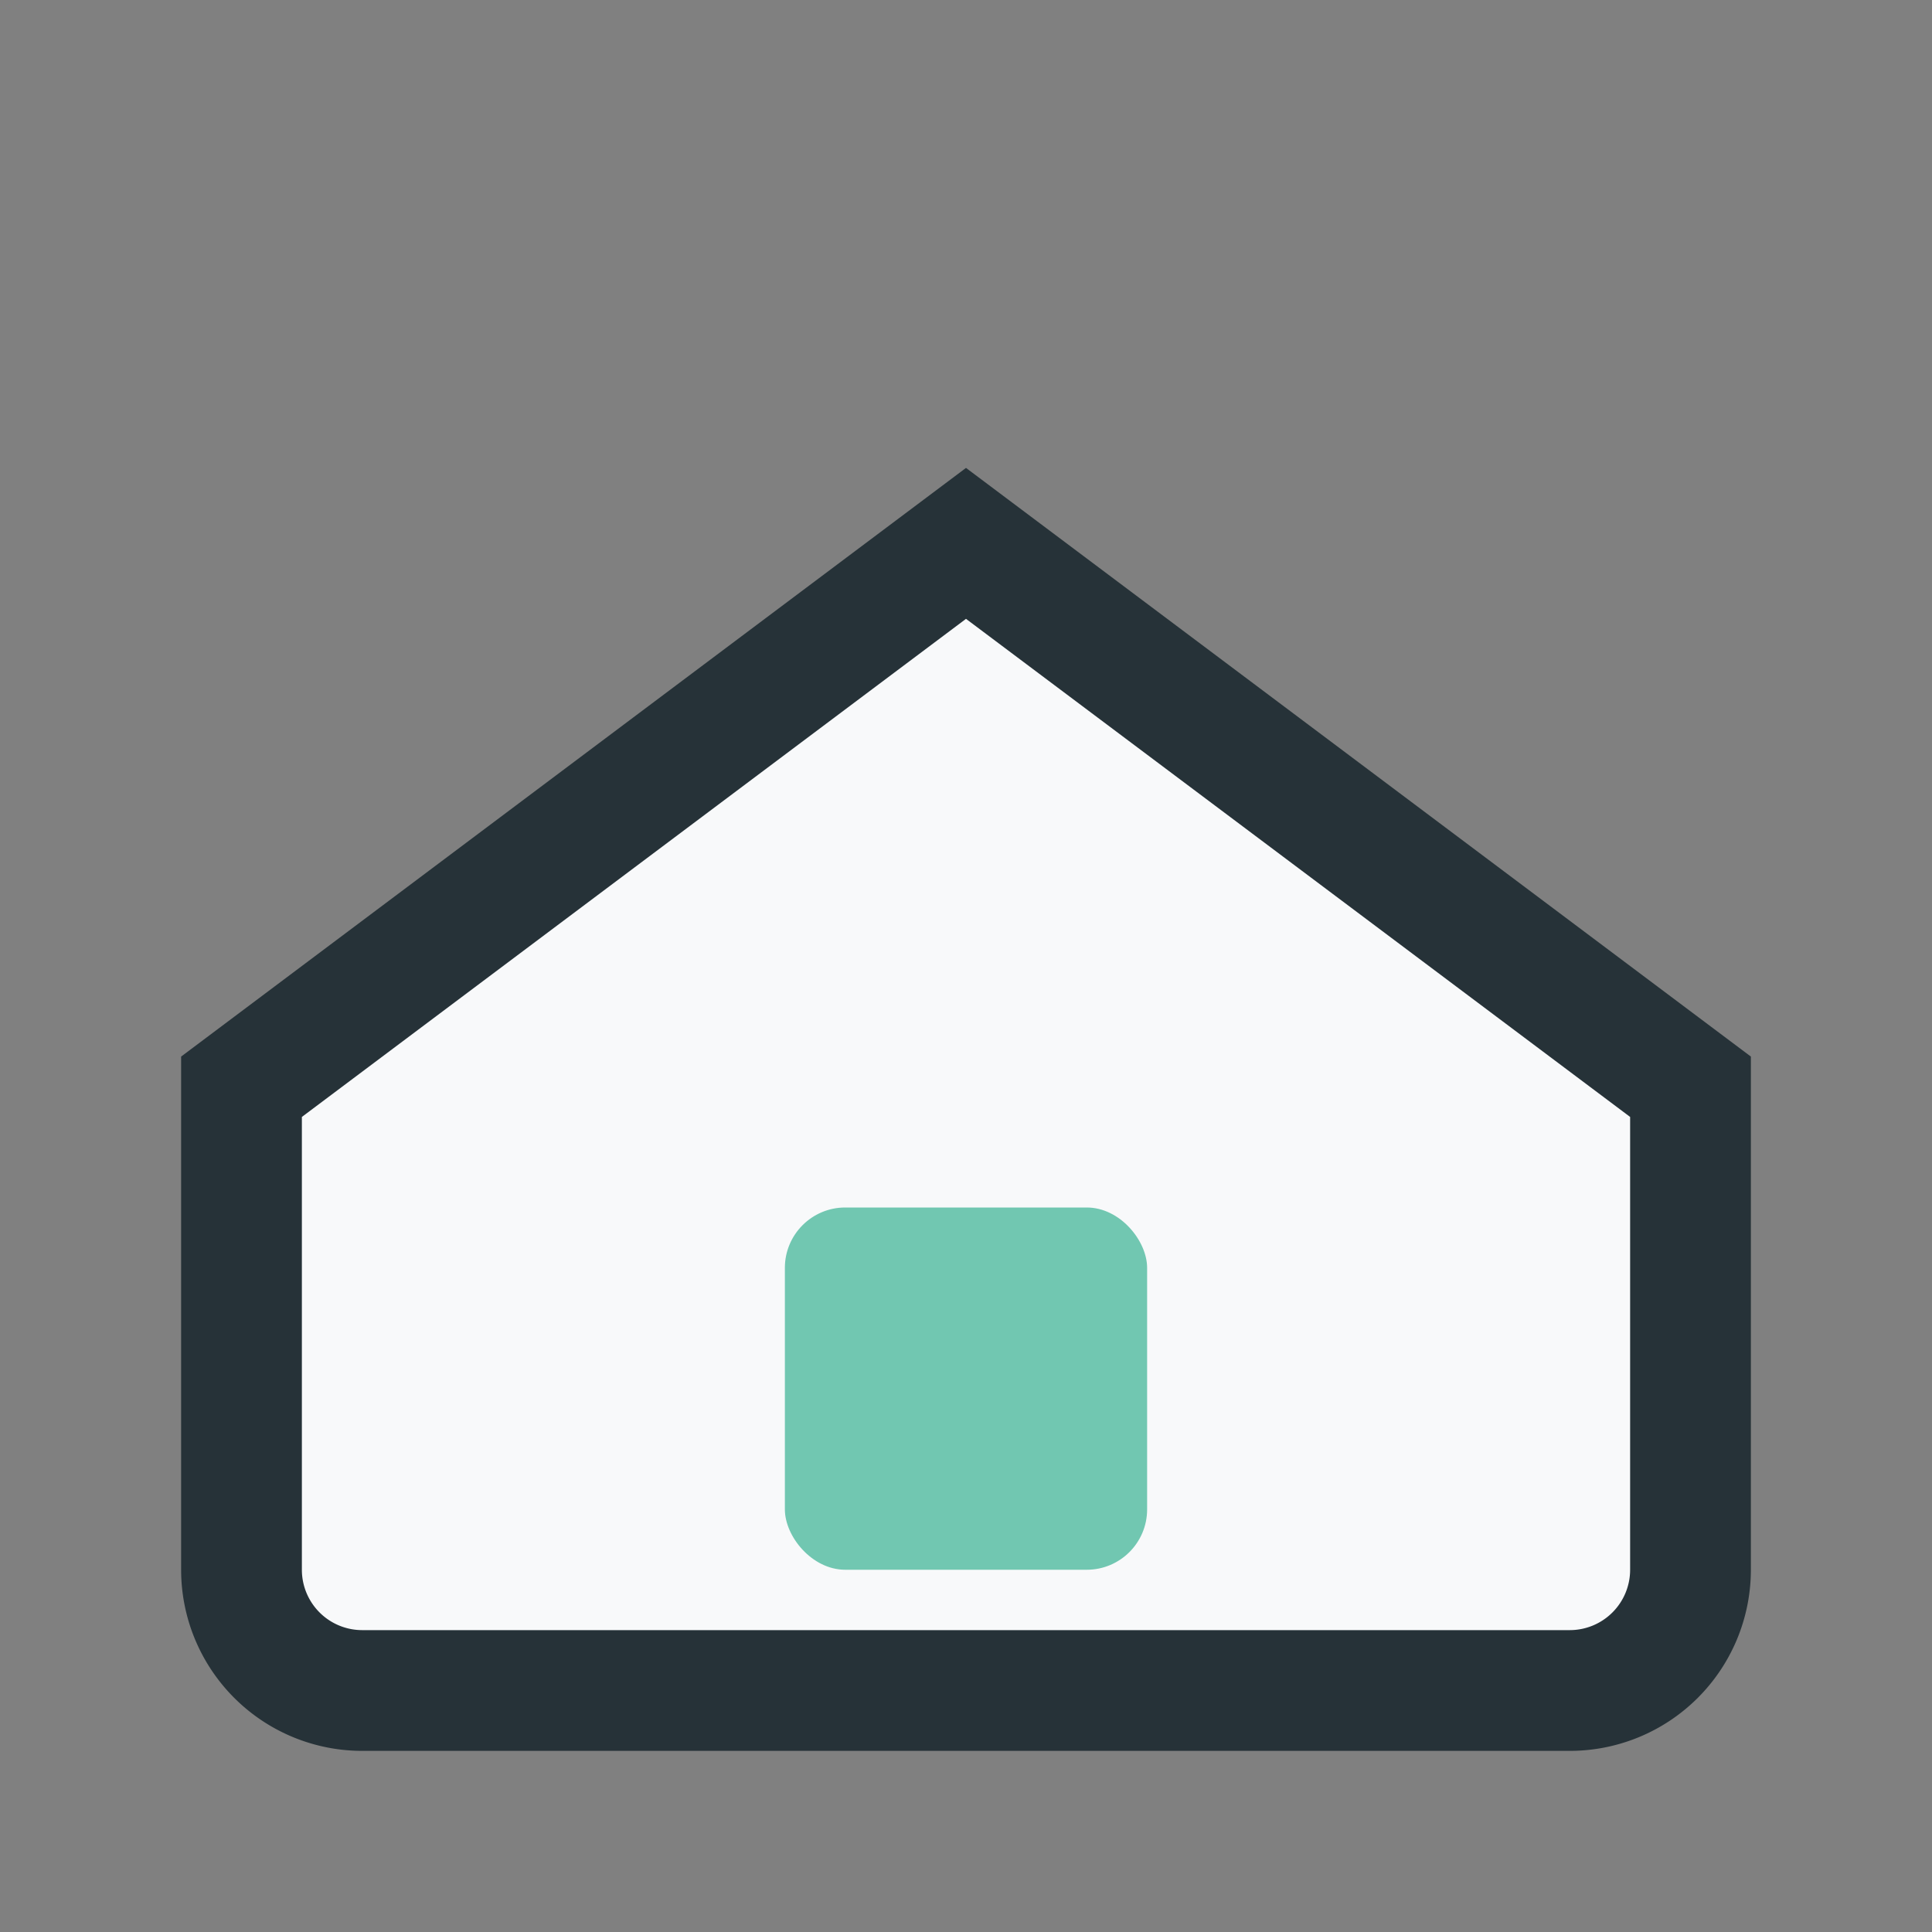
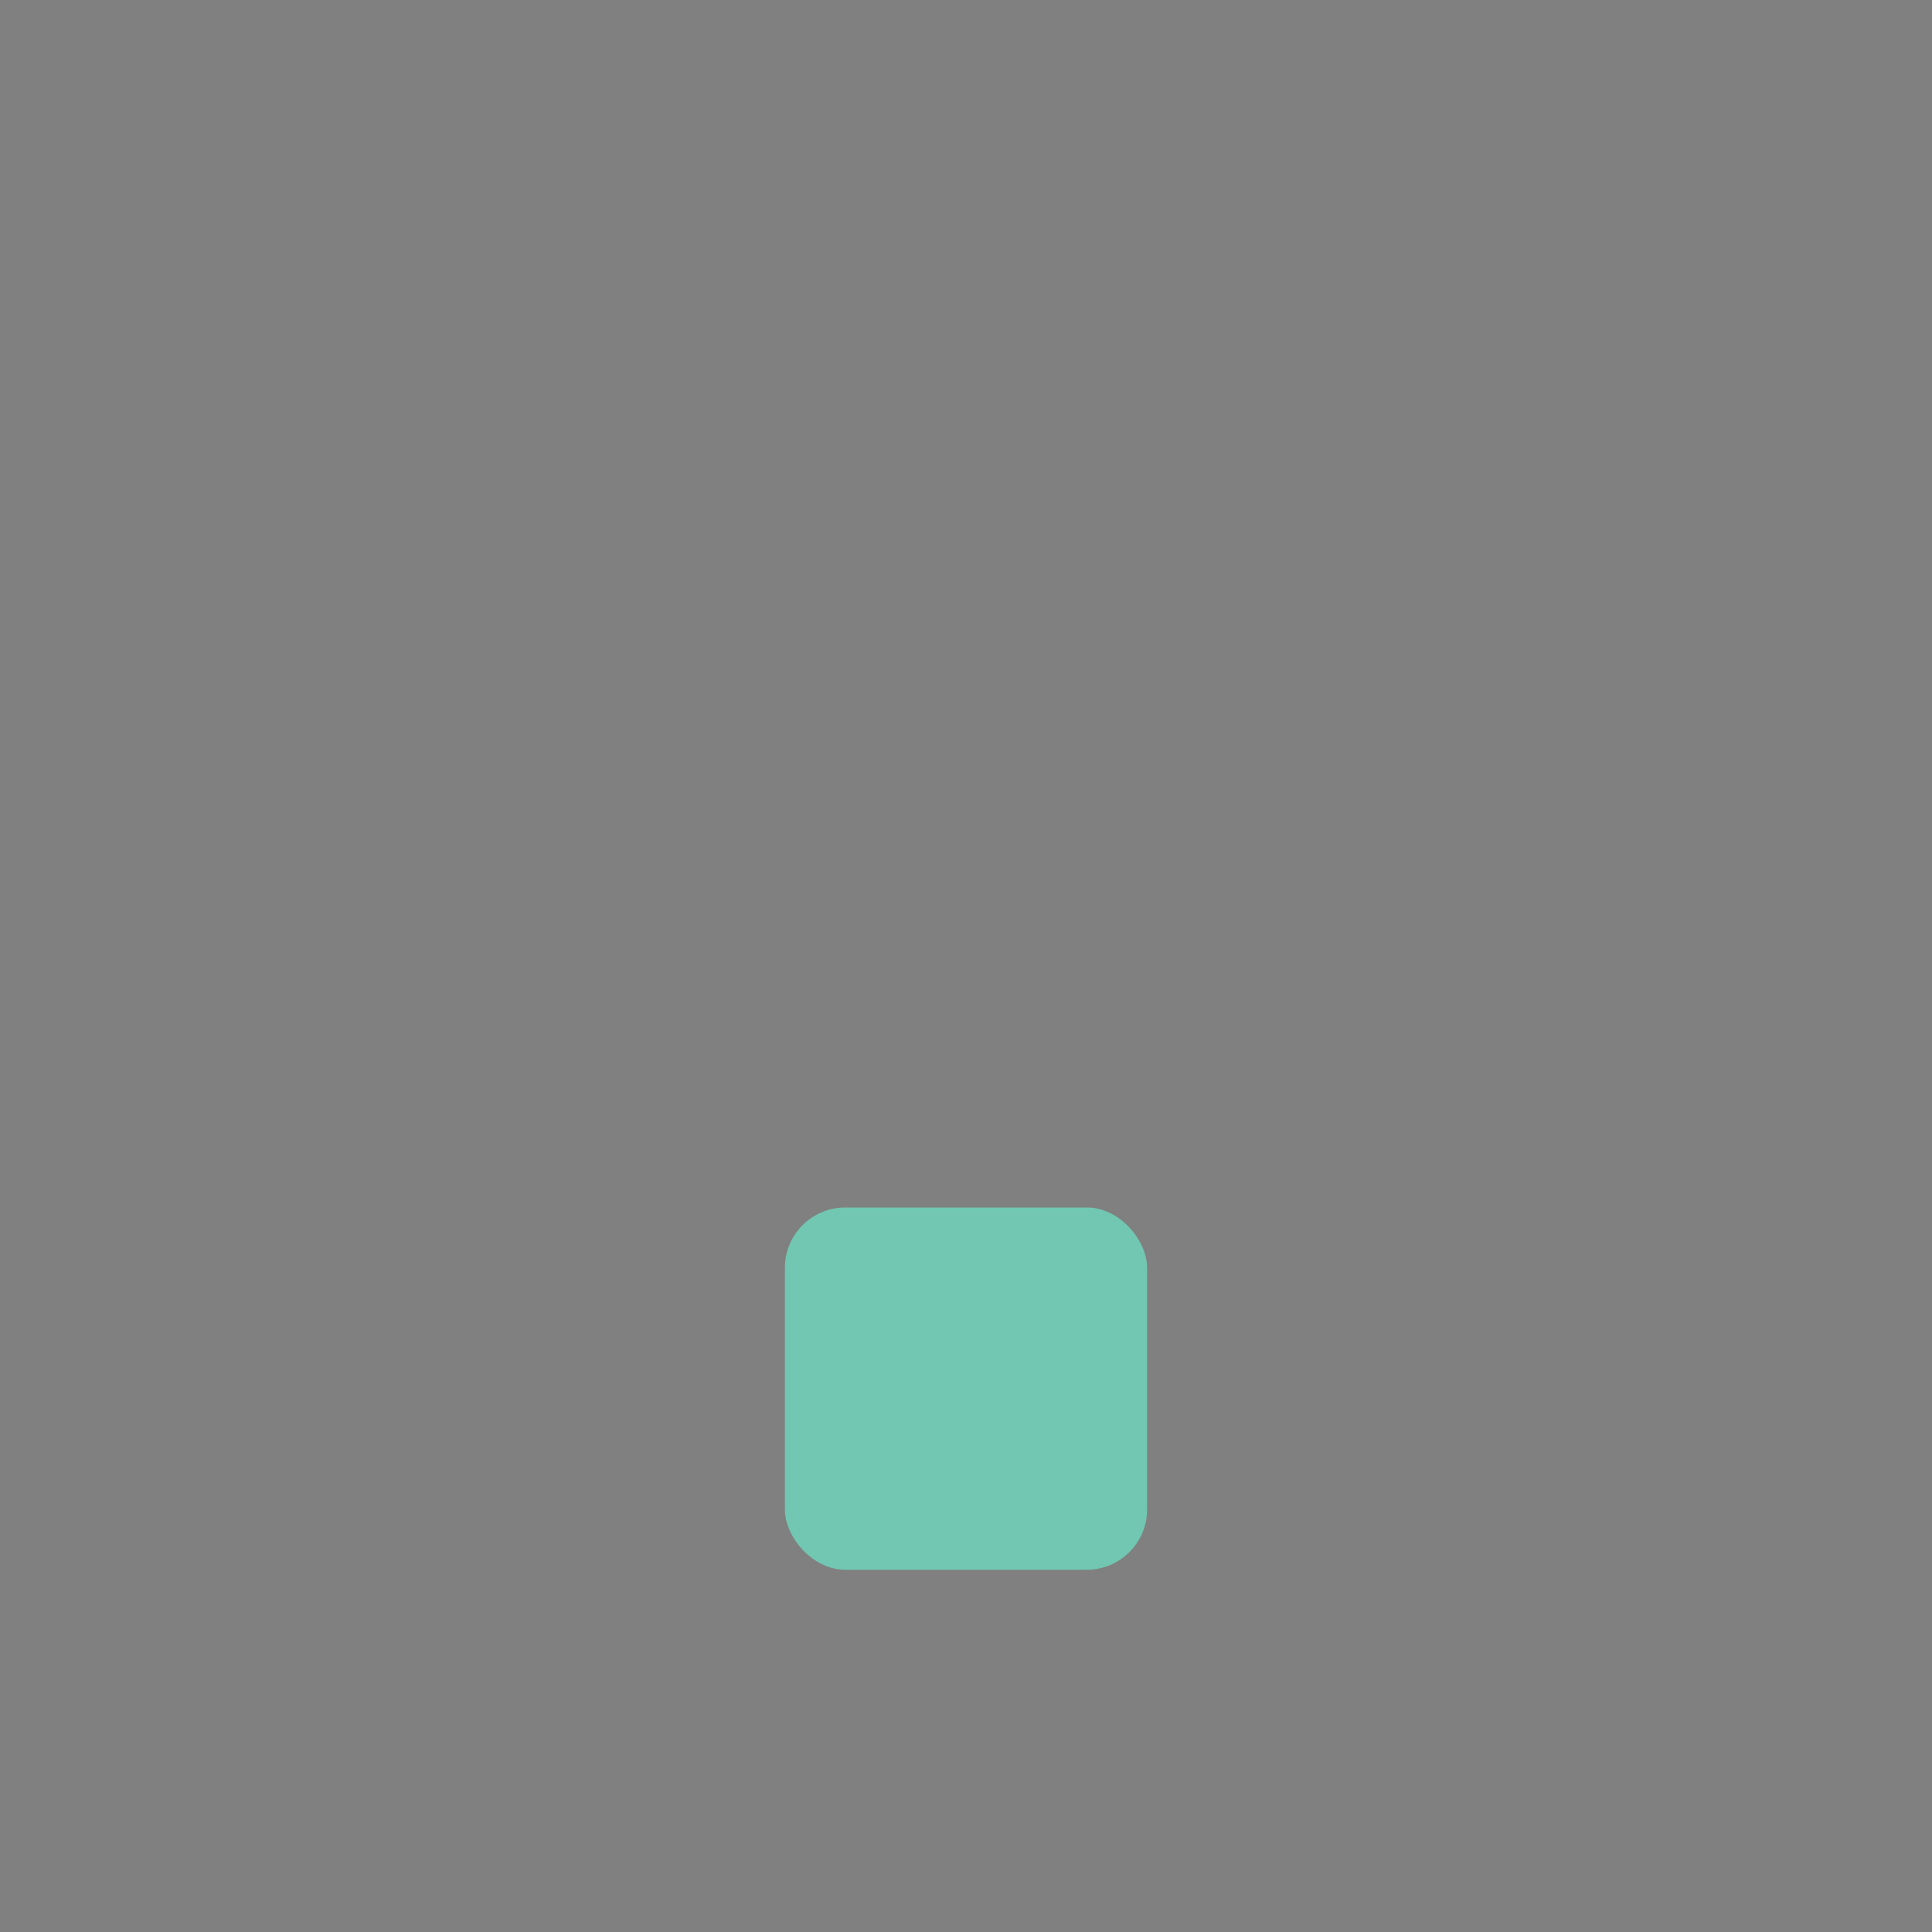
<svg xmlns="http://www.w3.org/2000/svg" width="32" height="32" viewBox="0 0 32 32">
  <rect x="0" y="0" width="32" height="32" fill="#808080" stroke="none" />
-   <path d="M4 18l12-9 12 9v8a2 2 0 0 1-2 2H6a2 2 0 0 1-2-2z" fill="#F8F9FA" stroke="#263238" stroke-width="2" />
  <rect x="13" y="20" width="6" height="6" rx="1" fill="#71C7B1" />
</svg>